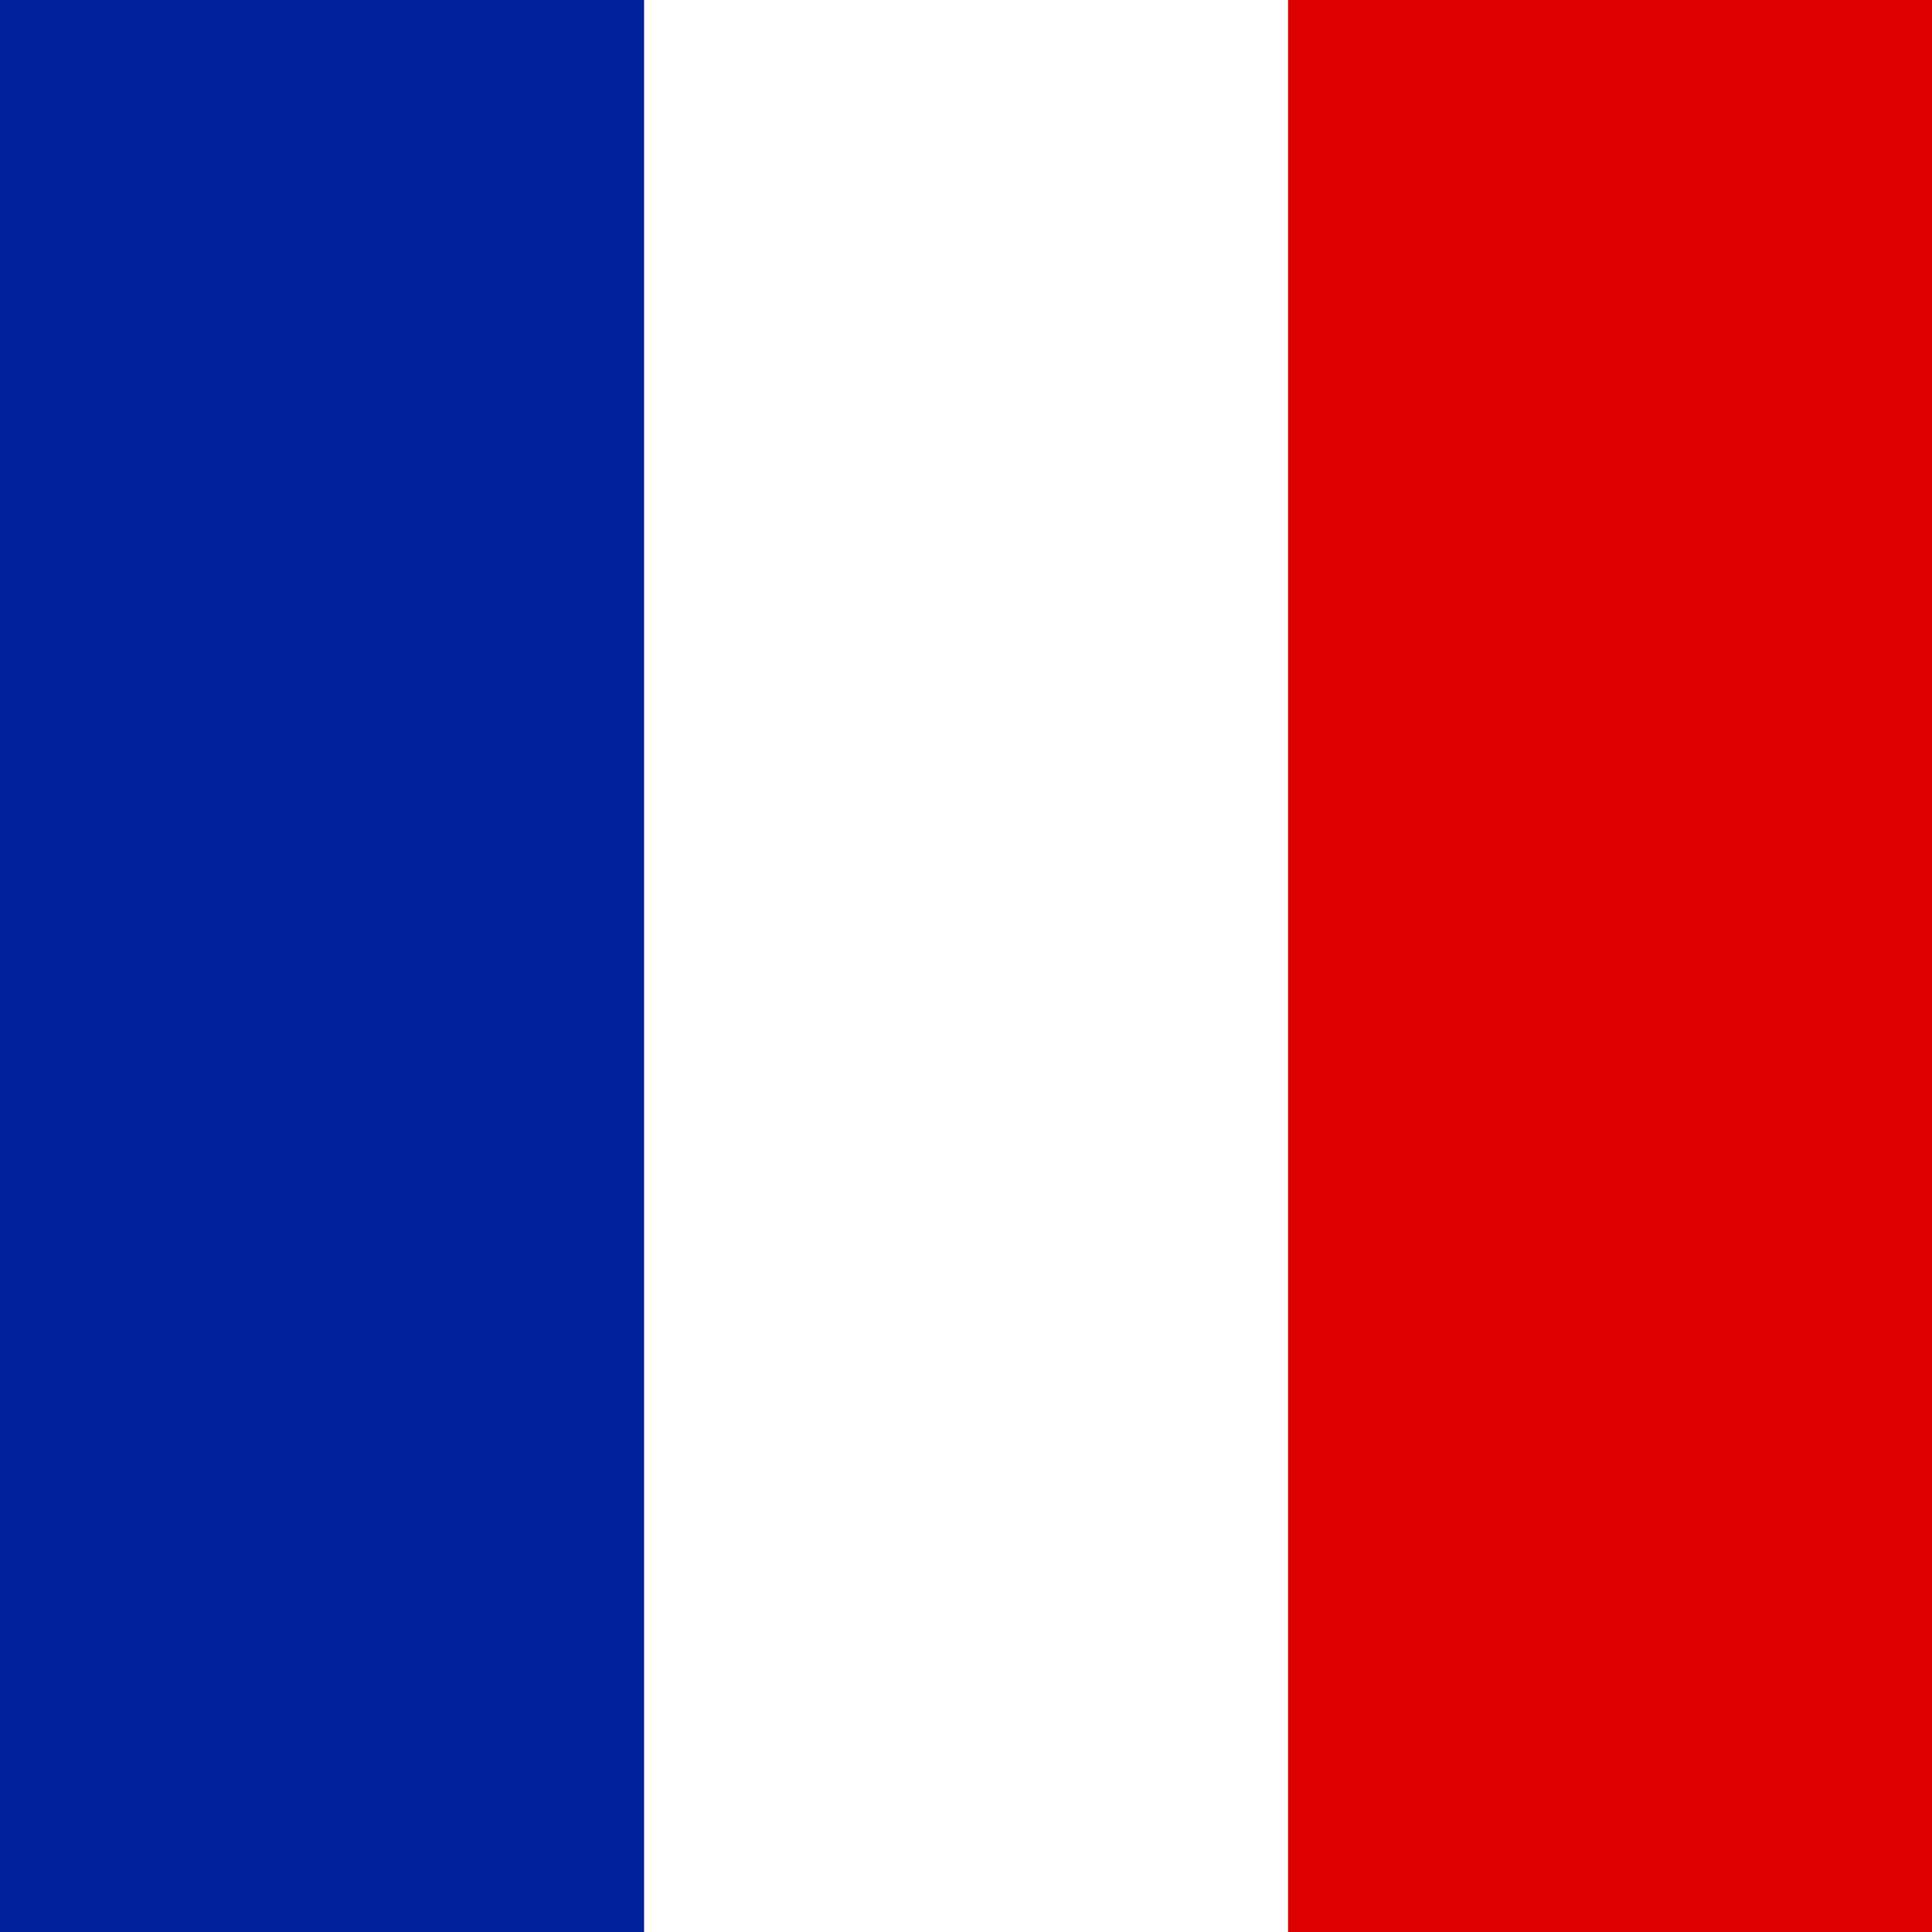
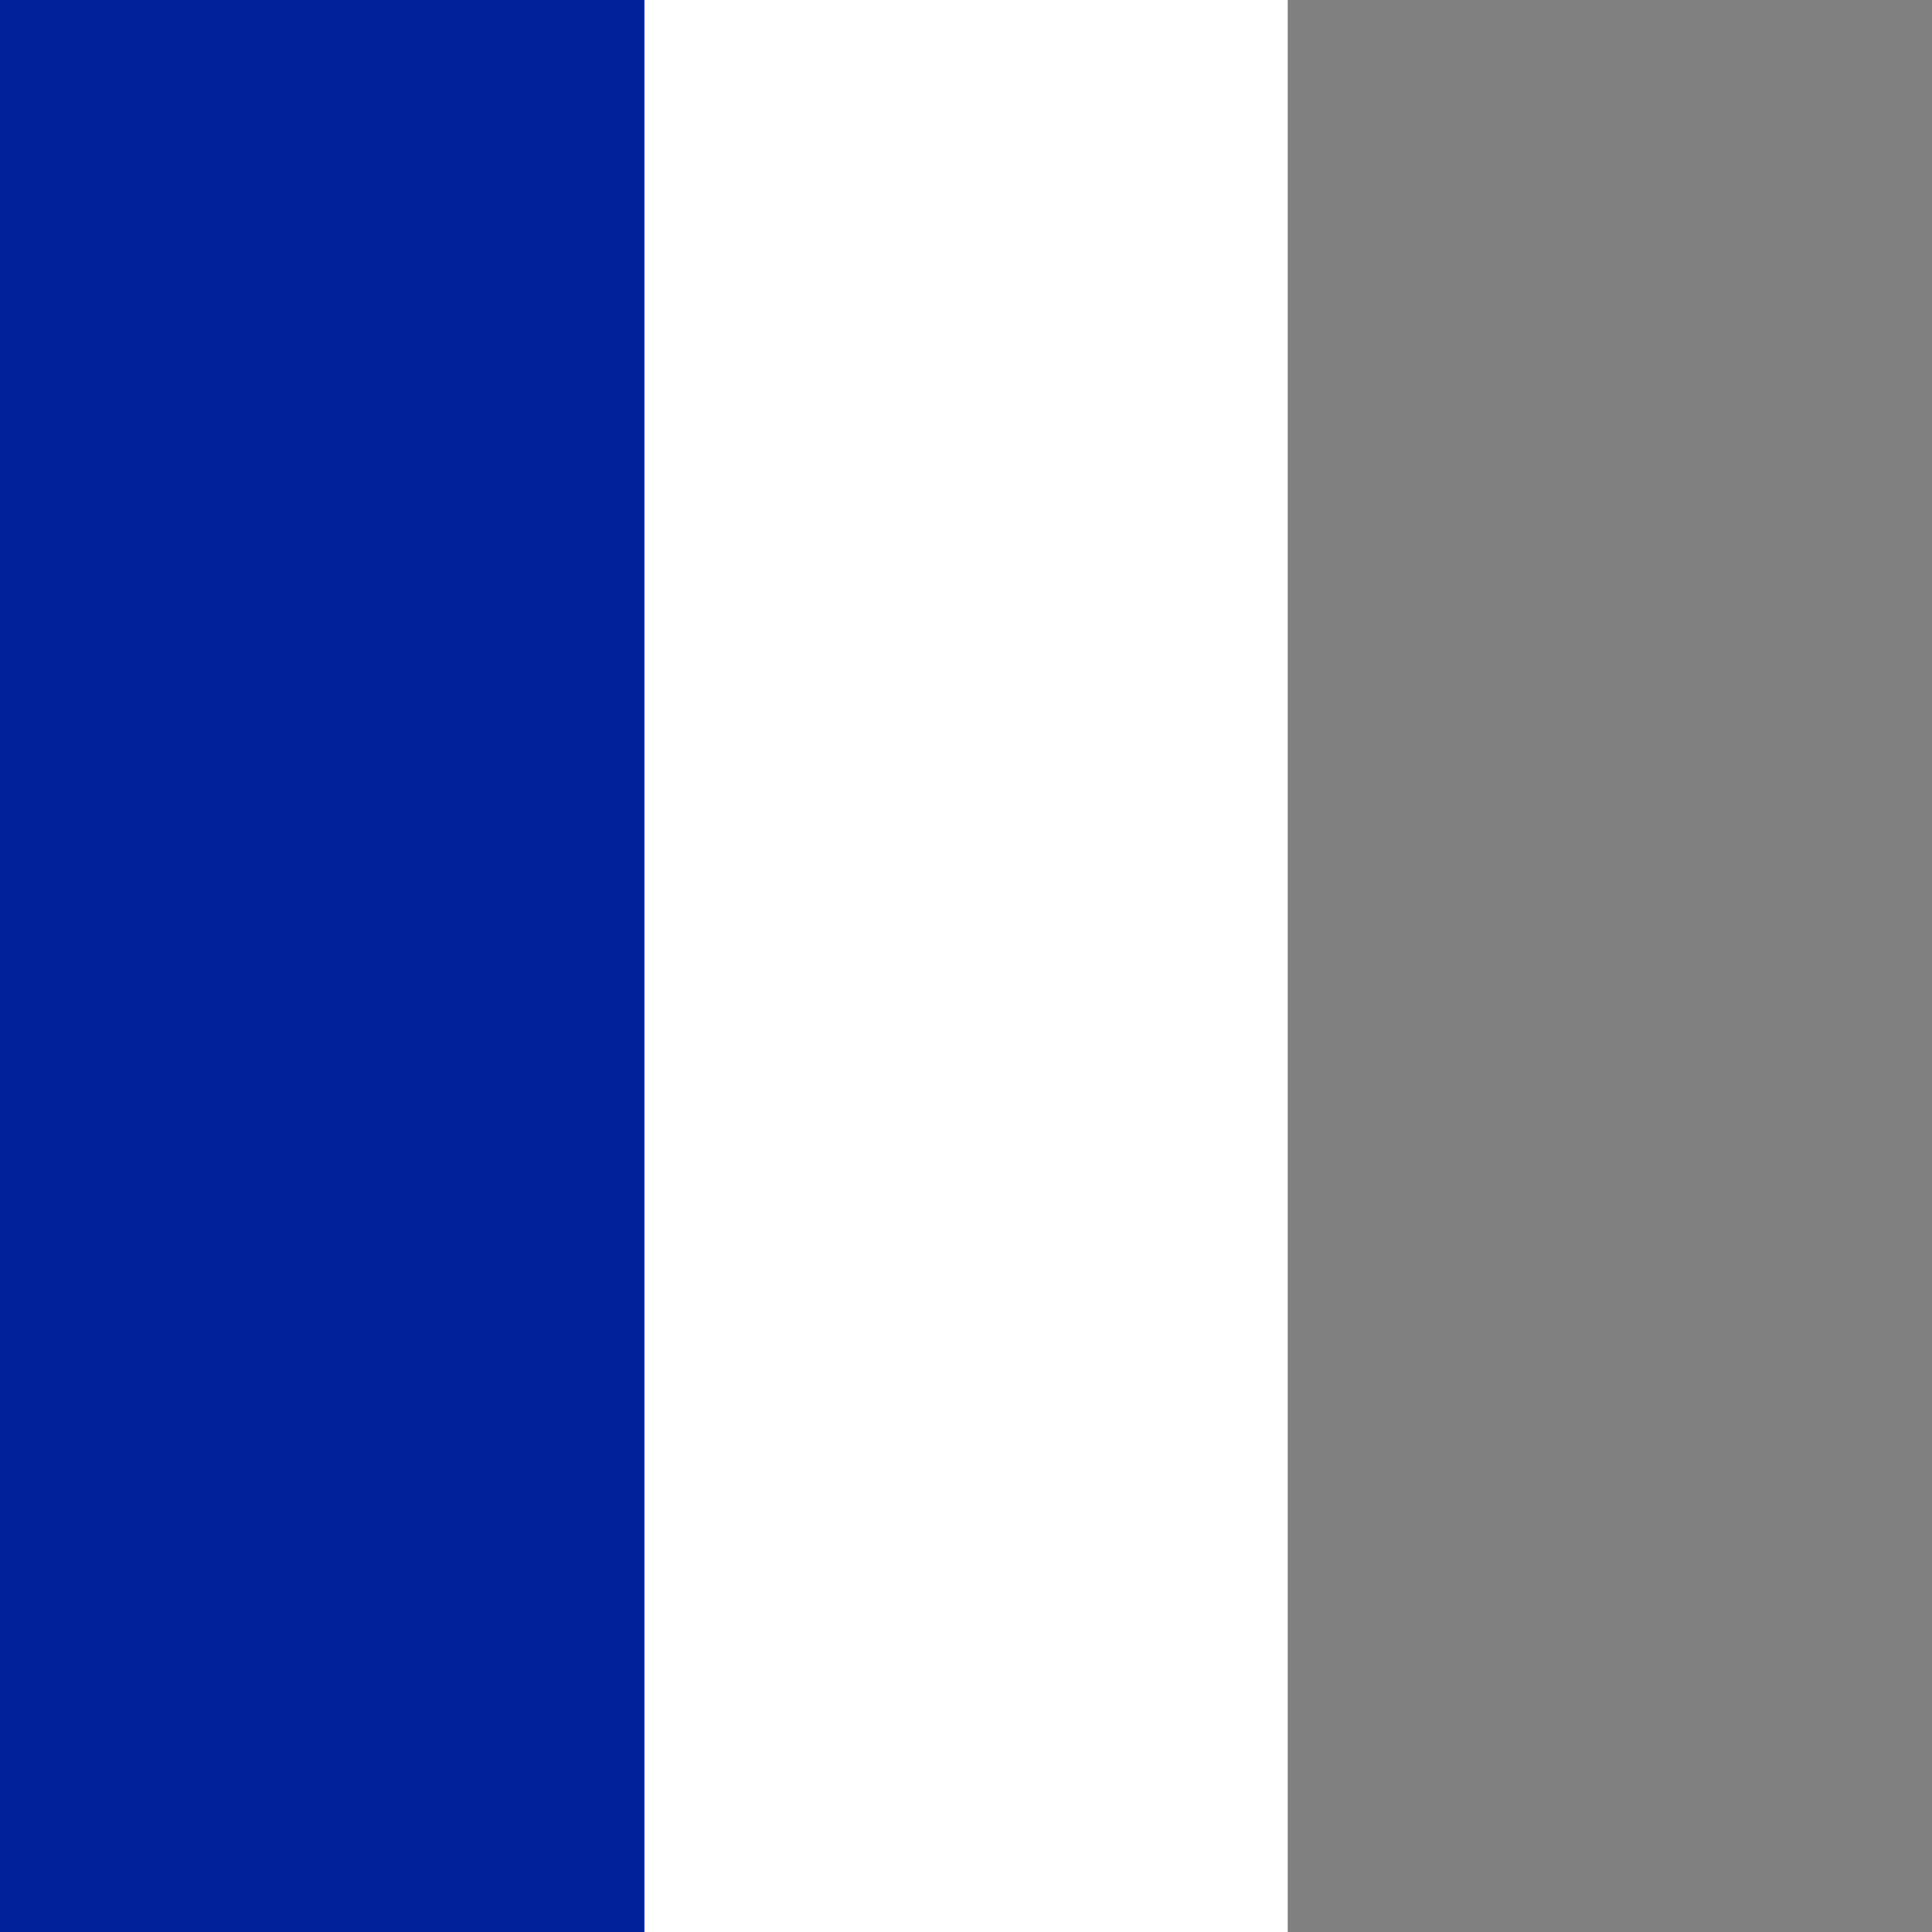
<svg xmlns="http://www.w3.org/2000/svg" width="24" height="24" viewBox="0 0 24 24" fill="none">
  <rect x="0" y="0" width="24" height="24" fill="#808080" stroke="none" />
  <g clip-path="url(#clip0_24_60)">
-     <path d="M24 31.95L24 -8L16 -8L16 31.95L24 31.95Z" fill="#DD0000" />
    <path d="M16 31.95L16 -8L8 -8L8 31.95L16 31.95Z" fill="white" />
    <path d="M8 31.95L8 -8L3.67165e-05 -8L3.49702e-05 31.95L8 31.95Z" fill="#00219A" />
  </g>
  <defs>
    <clipPath id="clip0_24_60">
      <rect width="24" height="24" fill="white" />
    </clipPath>
  </defs>
</svg>